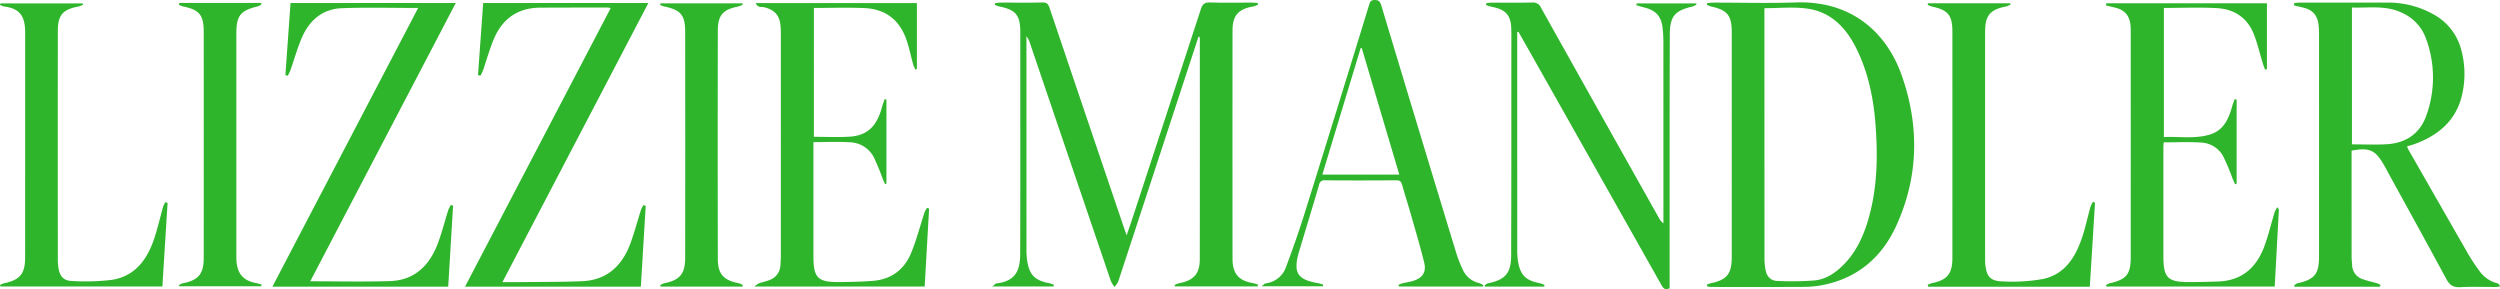
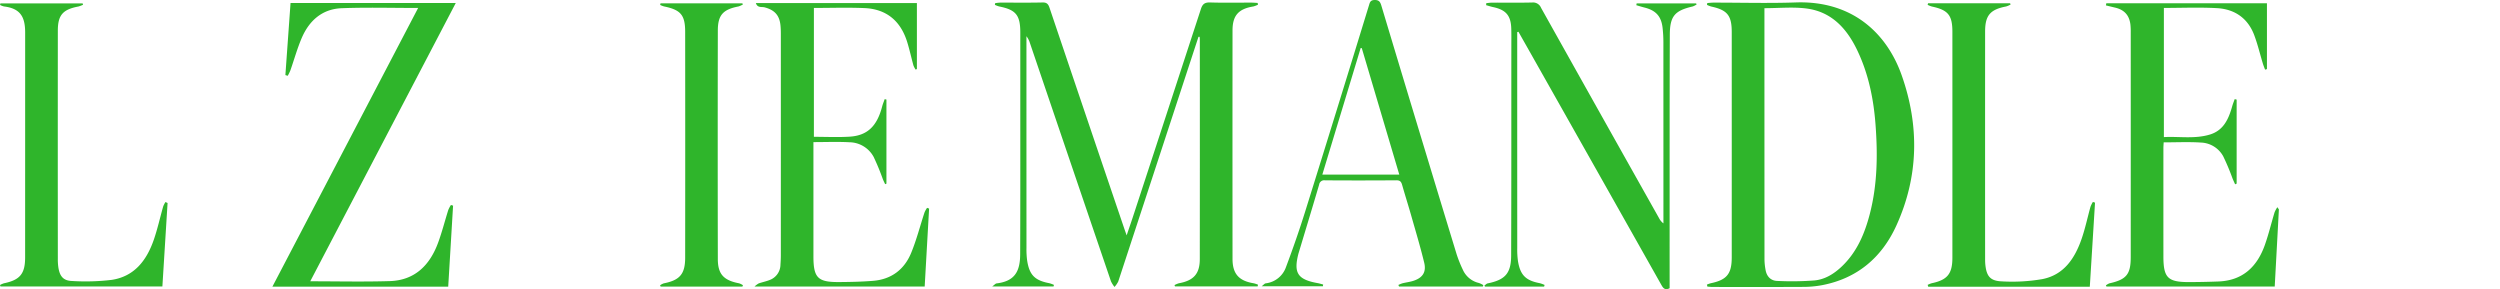
<svg xmlns="http://www.w3.org/2000/svg" viewBox="0 0 1030.89 119.226">
  <defs>
    <style>.a{fill:#2fb52b;}</style>
  </defs>
-   <path class="a" d="M494.2,15.168q-4.99,15.23-9.98,30.461Q472.68,80.864,461.11,116.088a9.691,9.691,0,0,1-1.534,2.231,11.652,11.652,0,0,1-1.459-2.313Q441.38,66.9,424.706,17.77a8.681,8.681,0,0,0-1.446-2.83v2.407q0,42.372.011,84.745a35.7,35.7,0,0,0,.264,5.216c.906,6.08,3.157,8.334,9.164,9.473a11.735,11.735,0,0,1,1.9.7l-.164.642H409.144c.956-.686,1.352-1.2,1.8-1.259,7.46-.9,9.7-4.862,9.733-12.026.09-22.765.045-45.53.051-68.295q0-11.589,0-23.18c-.012-7.146-1.817-9.332-8.723-10.7A11.327,11.327,0,0,1,410.241,2l.121-.691a18.312,18.312,0,0,1,2.037-.227c5.83-.018,11.662.076,17.489-.062,1.807-.043,2.381.7,2.9,2.225q15.354,45.5,30.8,90.977c.262.772.539,1.539.99,2.827.949-2.794,1.763-5.118,2.531-7.458Q481.177,46.68,495.189,3.746c.682-2.1,1.6-2.8,3.829-2.732,5.658.185,11.325.056,16.988.067.86,0,1.72.084,2.58.128l.154.719a9.836,9.836,0,0,1-1.921.739c-6.111.989-8.575,3.721-8.58,9.877q-.037,47.108,0,94.217c.005,6.166,2.624,9.068,8.776,10.057a11.051,11.051,0,0,1,1.733.579c-.048.229-.1.459-.146.688H484.513l-.2-.521a9.042,9.042,0,0,1,1.817-.758c6.079-1.11,8.606-3.913,8.612-9.949q.043-45.24.011-90.478c0-.4-.051-.8-.078-1.2Z" />
+   <path class="a" d="M494.2,15.168q-4.99,15.23-9.98,30.461Q472.68,80.864,461.11,116.088a9.691,9.691,0,0,1-1.534,2.231,11.652,11.652,0,0,1-1.459-2.313Q441.38,66.9,424.706,17.77a8.681,8.681,0,0,0-1.446-2.83v2.407q0,42.372.011,84.745a35.7,35.7,0,0,0,.264,5.216c.906,6.08,3.157,8.334,9.164,9.473a11.735,11.735,0,0,1,1.9.7l-.164.642H409.144c.956-.686,1.352-1.2,1.8-1.259,7.46-.9,9.7-4.862,9.733-12.026.09-22.765.045-45.53.051-68.295q0-11.589,0-23.18c-.012-7.146-1.817-9.332-8.723-10.7A11.327,11.327,0,0,1,410.241,2l.121-.691a18.312,18.312,0,0,1,2.037-.227c5.83-.018,11.662.076,17.489-.062,1.807-.043,2.381.7,2.9,2.225q15.354,45.5,30.8,90.977c.262.772.539,1.539.99,2.827.949-2.794,1.763-5.118,2.531-7.458Q481.177,46.68,495.189,3.746c.682-2.1,1.6-2.8,3.829-2.732,5.658.185,11.325.056,16.988.067.86,0,1.72.084,2.58.128l.154.719a9.836,9.836,0,0,1-1.921.739c-6.111.989-8.575,3.721-8.58,9.877q-.037,47.108,0,94.217c.005,6.166,2.624,9.068,8.776,10.057a11.051,11.051,0,0,1,1.733.579c-.048.229-.1.459-.146.688H484.513l-.2-.521a9.042,9.042,0,0,1,1.817-.758c6.079-1.11,8.606-3.913,8.612-9.949q.043-45.24.011-90.478c0-.4-.051-.8-.078-1.2" />
  <path class="a" d="M703.857,117.361a11.7,11.7,0,0,1,1.565-.56c6.628-1.381,8.668-3.85,8.67-10.645q.012-46.491,0-92.981c0-6.812-1.838-9.038-8.455-10.477a11.645,11.645,0,0,1-1.753-.684c.043-.254.085-.507.129-.761.841-.059,1.683-.169,2.525-.17,11.328-.011,22.668.317,33.982-.076,23.194-.806,37.523,12.62,43.674,30.1,7.313,20.785,6.994,41.656-2.206,61.88-5.983,13.152-16.087,21.807-30.63,24.6a42.288,42.288,0,0,1-7.693.716c-12.494.072-24.988.036-37.482.027-.711,0-1.422-.1-2.133-.149ZM727.574,3.373V5.139q0,50.951.021,101.9a25.794,25.794,0,0,0,.432,4.2c.45,2.695,2.1,4.514,4.8,4.6a121.878,121.878,0,0,0,15.4-.2c4.389-.417,8.124-2.771,11.332-5.841,6.173-5.908,9.339-13.429,11.44-21.466,3.169-12.12,3.315-24.475,2.393-36.859-.788-10.569-2.86-20.865-7.445-30.527-4.313-9.092-10.6-16.109-21.1-17.449C739.289,2.79,733.569,3.373,727.574,3.373Z" />
-   <path class="a" d="M981.371,118.238H946.214l-.281-.446c.441-.322.84-.828,1.33-.939,7.2-1.635,9-3.793,9-11.129q.021-45.978,0-91.955a28.985,28.985,0,0,0-.231-3.726c-.51-3.911-2.521-6.043-6.423-6.937-1.228-.282-2.447-.6-3.67-.9l.108-.94c.765-.063,1.53-.181,2.295-.181,11.824-.012,23.648,0,35.472-.012A38.326,38.326,0,0,1,1003.435,5.9a23.423,23.423,0,0,1,11.728,15.659,37.635,37.635,0,0,1-.351,19.213c-2.861,9.769-10.031,15.314-19.235,18.672-.923.337-1.886.565-3.02.9a10.677,10.677,0,0,0,.494,1.219q12.48,21.838,25,43.657a77.01,77.01,0,0,0,4.436,6.621,12.805,12.805,0,0,0,7.268,4.963,1.716,1.716,0,0,1,1.139,1.353c-.617.062-1.234.176-1.85.178-4.83.014-9.67-.182-14.485.079-2.891.157-4.447-.831-5.8-3.352-7.833-14.54-15.833-28.991-23.776-43.472-.718-1.309-1.4-2.64-2.161-3.926-3.478-5.884-5.853-6.915-13.13-5.545v2.6q0,20.435.01,40.869c0,1.243.118,2.487.211,3.729a6.254,6.254,0,0,0,4.365,5.814c1.945.7,3.989,1.115,5.976,1.7a8.916,8.916,0,0,1,1.411.7ZM969.838,59.527c4.878,0,9.618.23,14.328-.052,7.74-.464,13.53-4.185,16.249-11.566a46.1,46.1,0,0,0-.11-32.188,18.378,18.378,0,0,0-9.618-10.348c-6.674-3.3-13.775-2.048-20.849-2.269Z" />
  <path class="a" d="M934.787,1.356V28.487l-.766.242c-.31-.845-.661-1.677-.922-2.537-1.175-3.879-2.112-7.844-3.528-11.633-2.626-7.024-8.046-10.794-15.383-11.2-7.215-.4-14.469-.087-21.9-.087V56.532c6.346-.331,12.766.851,19.011-1.063,5.738-1.758,7.748-6.6,9.207-11.786.268-.954.655-1.874.987-2.809l.8.2V75.718l-.629.288c-.359-.812-.734-1.618-1.074-2.438a94.975,94.975,0,0,0-3.828-9.109,10.919,10.919,0,0,0-9.191-5.674c-5.038-.332-10.114-.081-15.369-.081-.039.814-.111,1.618-.111,2.422q-.011,22.305,0,44.609c.006,8.835,1.795,10.617,10.715,10.584q5.991-.022,11.98-.248c10.065-.388,16-6.141,19.169-15.14,1.541-4.37,2.626-8.9,3.965-13.342a13.44,13.44,0,0,1,1.155-2.151c.469.7.641.84.635.968-.56,10.527-1.133,21.053-1.715,31.753H868.611l-.239-.471a5.691,5.691,0,0,1,1.477-.858c6.979-1.559,8.767-3.695,8.77-10.762q.018-46.353,0-92.706a27.039,27.039,0,0,0-.128-3.235c-.47-3.874-2.544-6.118-6.37-7-1.247-.289-2.489-.6-3.733-.9l.165-.871Z" />
  <path class="a" d="M335.613,56.415c5.053,0,9.893.238,14.7-.056,7.375-.45,11.345-4.33,13.463-12.493.263-1.013.682-1.987,1.029-2.978l.722.163V75.736l-.533.21c-.321-.7-.668-1.385-.958-2.095a97.059,97.059,0,0,0-3.778-9.14,11.526,11.526,0,0,0-10.031-6.05c-4.806-.267-9.639-.062-14.805-.062v2.734q0,22.185,0,44.37c.01,8.893,1.77,10.678,10.686,10.605,4.657-.038,9.327-.129,13.965-.51,7.5-.617,12.828-4.673,15.634-11.472,2.235-5.416,3.686-11.152,5.526-16.733a11.2,11.2,0,0,1,1.055-1.894l.831.314c-.6,10.653-1.206,21.3-1.82,32.139H311.132a9.256,9.256,0,0,1,1.731-1.289c1.484-.513,3.044-.82,4.5-1.4a6.8,6.8,0,0,0,4.463-6.342c.084-1.242.156-2.488.157-3.733q.012-45.741,0-91.482a34.612,34.612,0,0,0-.152-3.484c-.424-4.176-2.477-6.322-6.568-7.4-1.151-.3-2.914.338-3.576-1.758h66.4V28.465l-.519.238a8.929,8.929,0,0,1-.909-1.726c-.883-3.2-1.581-6.447-2.56-9.612C371.434,8.744,365.64,3.74,356.507,3.337c-6.889-.3-13.8-.06-20.894-.06Z" />
  <path class="a" d="M127.932,115.99c11.146,0,21.971.258,32.778-.074,10.362-.319,16.529-6.572,19.936-15.81,1.633-4.424,2.788-9.024,4.21-13.528a12.4,12.4,0,0,1,1.094-2.055l.88.274c-.666,11.1-1.333,22.194-2.006,33.412h-72.5L172.42,3.284c-10.728,0-21.129-.295-31.5.1-8.017.3-13.4,5.084-16.481,12.237-1.862,4.326-3.117,8.911-4.682,13.366a20.607,20.607,0,0,1-1.107,2.266l-.968-.291c.7-9.862,1.411-19.723,2.127-29.725h68.129Z" />
-   <path class="a" d="M266.263,84.915c-.668,11.061-1.335,22.122-2.01,33.3h-72.5L251.834,3.319a9.277,9.277,0,0,0-1.3-.215c-9.244.009-18.488.011-27.732.054-9.392.043-15.762,4.66-19.27,13.165-1.7,4.128-2.893,8.465-4.356,12.694a19.073,19.073,0,0,1-1.1,2.227l-.967-.3c.707-9.868,1.414-19.736,2.128-29.7h68.119C247.223,39.747,227.3,77.859,207.18,116.33c2.742,0,5.117.024,7.491,0,8.488-.1,16.985-.015,25.461-.388,10.223-.45,16.443-6.423,19.833-15.6,1.663-4.5,2.871-9.17,4.331-13.749a13.053,13.053,0,0,1,1.062-2.038Z" />
  <path class="a" d="M625.635,13.249v6.222q0,41.375.012,82.748a34.127,34.127,0,0,0,.3,5.458c.944,5.781,3.229,8.007,8.973,9.092a12.822,12.822,0,0,1,2,.731c-.068.231-.136.463-.2.694H612.356l-.269-.426c.456-.314.875-.812,1.375-.915,7.229-1.48,9.646-4.12,9.671-11.579.1-28.5.065-56.992.079-85.488,0-2.659.043-5.319-.033-7.975-.156-5.41-2.188-7.759-7.535-8.9-.958-.2-1.892-.518-2.836-.782l.073-.826c.819-.075,1.638-.212,2.457-.215,5.5-.019,11,.077,16.489-.058a3.569,3.569,0,0,1,3.647,2.215Q659.732,46.61,684.1,89.918a6.448,6.448,0,0,0,1.824,2.2V89.772q0-36.14-.014-72.279a54.55,54.55,0,0,0-.327-5.967c-.533-4.8-2.77-7.244-7.5-8.423-1.121-.279-2.223-.635-3.333-.956l.123-.743H699.4l.224.411a6.994,6.994,0,0,1-1.591.839c-7.415,1.715-9.444,3.951-9.475,11.686-.107,26.5-.066,53-.08,79.507q-.006,11.216,0,22.431v2.578c-2.059.99-2.728-.177-3.476-1.5Q660.1,73.2,635.169,29.068q-4.512-7.992-9.036-15.975Z" />
  <path class="a" d="M69.1,83.705c-.71,11.42-1.42,22.84-2.141,34.431H.189L0,117.529a8.688,8.688,0,0,1,1.653-.719c6.575-1.364,8.706-3.912,8.708-10.643q.018-46.364.015-92.727c0-6.492-1.974-9.949-8.707-10.772A7.378,7.378,0,0,1,.03,2.053L.156,1.4H34.081l.169.559a11.721,11.721,0,0,1-1.957.735c-6.376,1.2-8.44,3.533-8.445,9.944q-.036,47.112,0,94.223a21.5,21.5,0,0,0,.268,3.72c.607,3.431,2.076,5.175,5.584,5.289a90.154,90.154,0,0,0,16.391-.468c9.354-1.421,14.383-8.073,17.3-16.447,1.575-4.531,2.6-9.25,3.918-13.872a9.615,9.615,0,0,1,.926-1.769Z" />
  <path class="a" d="M576.629,117.507a11.77,11.77,0,0,1,1.67-.688c1.53-.38,3.122-.555,4.61-1.051,3.748-1.247,5.308-3.593,4.367-7.469-1.584-6.52-3.516-12.956-5.357-19.411-1.2-4.226-2.541-8.414-3.743-12.64-.359-1.264-.825-1.912-2.34-1.9q-14.735.114-29.471.008a2.1,2.1,0,0,0-2.419,1.807c-2.761,9.385-5.611,18.745-8.432,28.113-.024.08-.054.158-.075.238-2.1,8.053-.359,10.744,7.877,12.228.774.139,1.529.383,2.293.578-.035.244-.069.487-.1.731h-25.26c.784-.588,1.191-1.142,1.671-1.214a10.094,10.094,0,0,0,8.358-6.686c2.821-7.517,5.476-15.107,7.87-22.77q13.274-42.5,26.322-85.067c.37-1.2.523-2.263,2.311-2.311,1.868-.05,2.372.8,2.829,2.32q9.228,30.732,18.546,61.437,6.234,20.592,12.521,41.169a51.076,51.076,0,0,0,2.5,6.223,9.613,9.613,0,0,0,6.662,5.535,9.681,9.681,0,0,1,1.814.886q-.107.294-.211.589H576.905ZM545.271,71.986H577c-5.207-17.559-10.334-34.85-15.461-52.141l-.453-.056C555.838,37.113,550.588,54.437,545.271,71.986Z" />
  <path class="a" d="M794.867,117.478a9.717,9.717,0,0,1,1.659-.68c6.455-1.35,8.552-3.865,8.555-10.483q.018-46.6,0-93.209c0-6.852-1.776-8.982-8.46-10.412A11.1,11.1,0,0,1,794.871,2l.177-.66h33.831l.2.534a9.223,9.223,0,0,1-1.864.8c-6.545,1.253-8.64,3.688-8.643,10.325q-.021,46.73,0,93.458c0,.83,0,1.665.077,2.49.467,4.91,1.974,6.913,6.91,7.084a73.49,73.49,0,0,0,16.611-.937c8.968-1.763,13.451-8.638,16.221-16.67,1.483-4.3,2.413-8.787,3.641-13.176a11.574,11.574,0,0,1,.985-1.986l.878.3c-.716,11.527-1.431,23.055-2.152,34.675h-66.62Z" />
-   <path class="a" d="M74,1.208h33.612l.244.521a5.911,5.911,0,0,1-1.518.9c-7.182,1.685-8.869,3.776-8.87,11.185q-.007,45.84,0,91.681c0,.664-.01,1.331.038,1.992.406,5.548,2.834,8.25,8.294,9.285.692.131,1.365.367,2.046.554l-.126.727H73.963l-.207-.471a6.763,6.763,0,0,1,1.57-.753C81.743,115.59,84,113,84,106.469q.039-46.713,0-93.426C84,6.153,82.162,4.01,75.5,2.67a10.121,10.121,0,0,1-1.72-.685Z" />
  <path class="a" d="M272.192,117.636a6.162,6.162,0,0,1,1.542-.8c6.564-1.289,8.791-3.822,8.8-10.538q.052-46.592,0-93.184c-.009-6.97-1.859-9.051-8.726-10.461a9.983,9.983,0,0,1-1.585-.616l.14-.66h33.766l.2.476a8.806,8.806,0,0,1-1.839.818C298.155,3.9,296.012,6.194,296,12.6q-.089,47.091,0,94.181c.012,6.3,2.385,8.806,8.78,10.05a6.678,6.678,0,0,1,1.573.775l-.208.568H272.408Z" />
</svg>